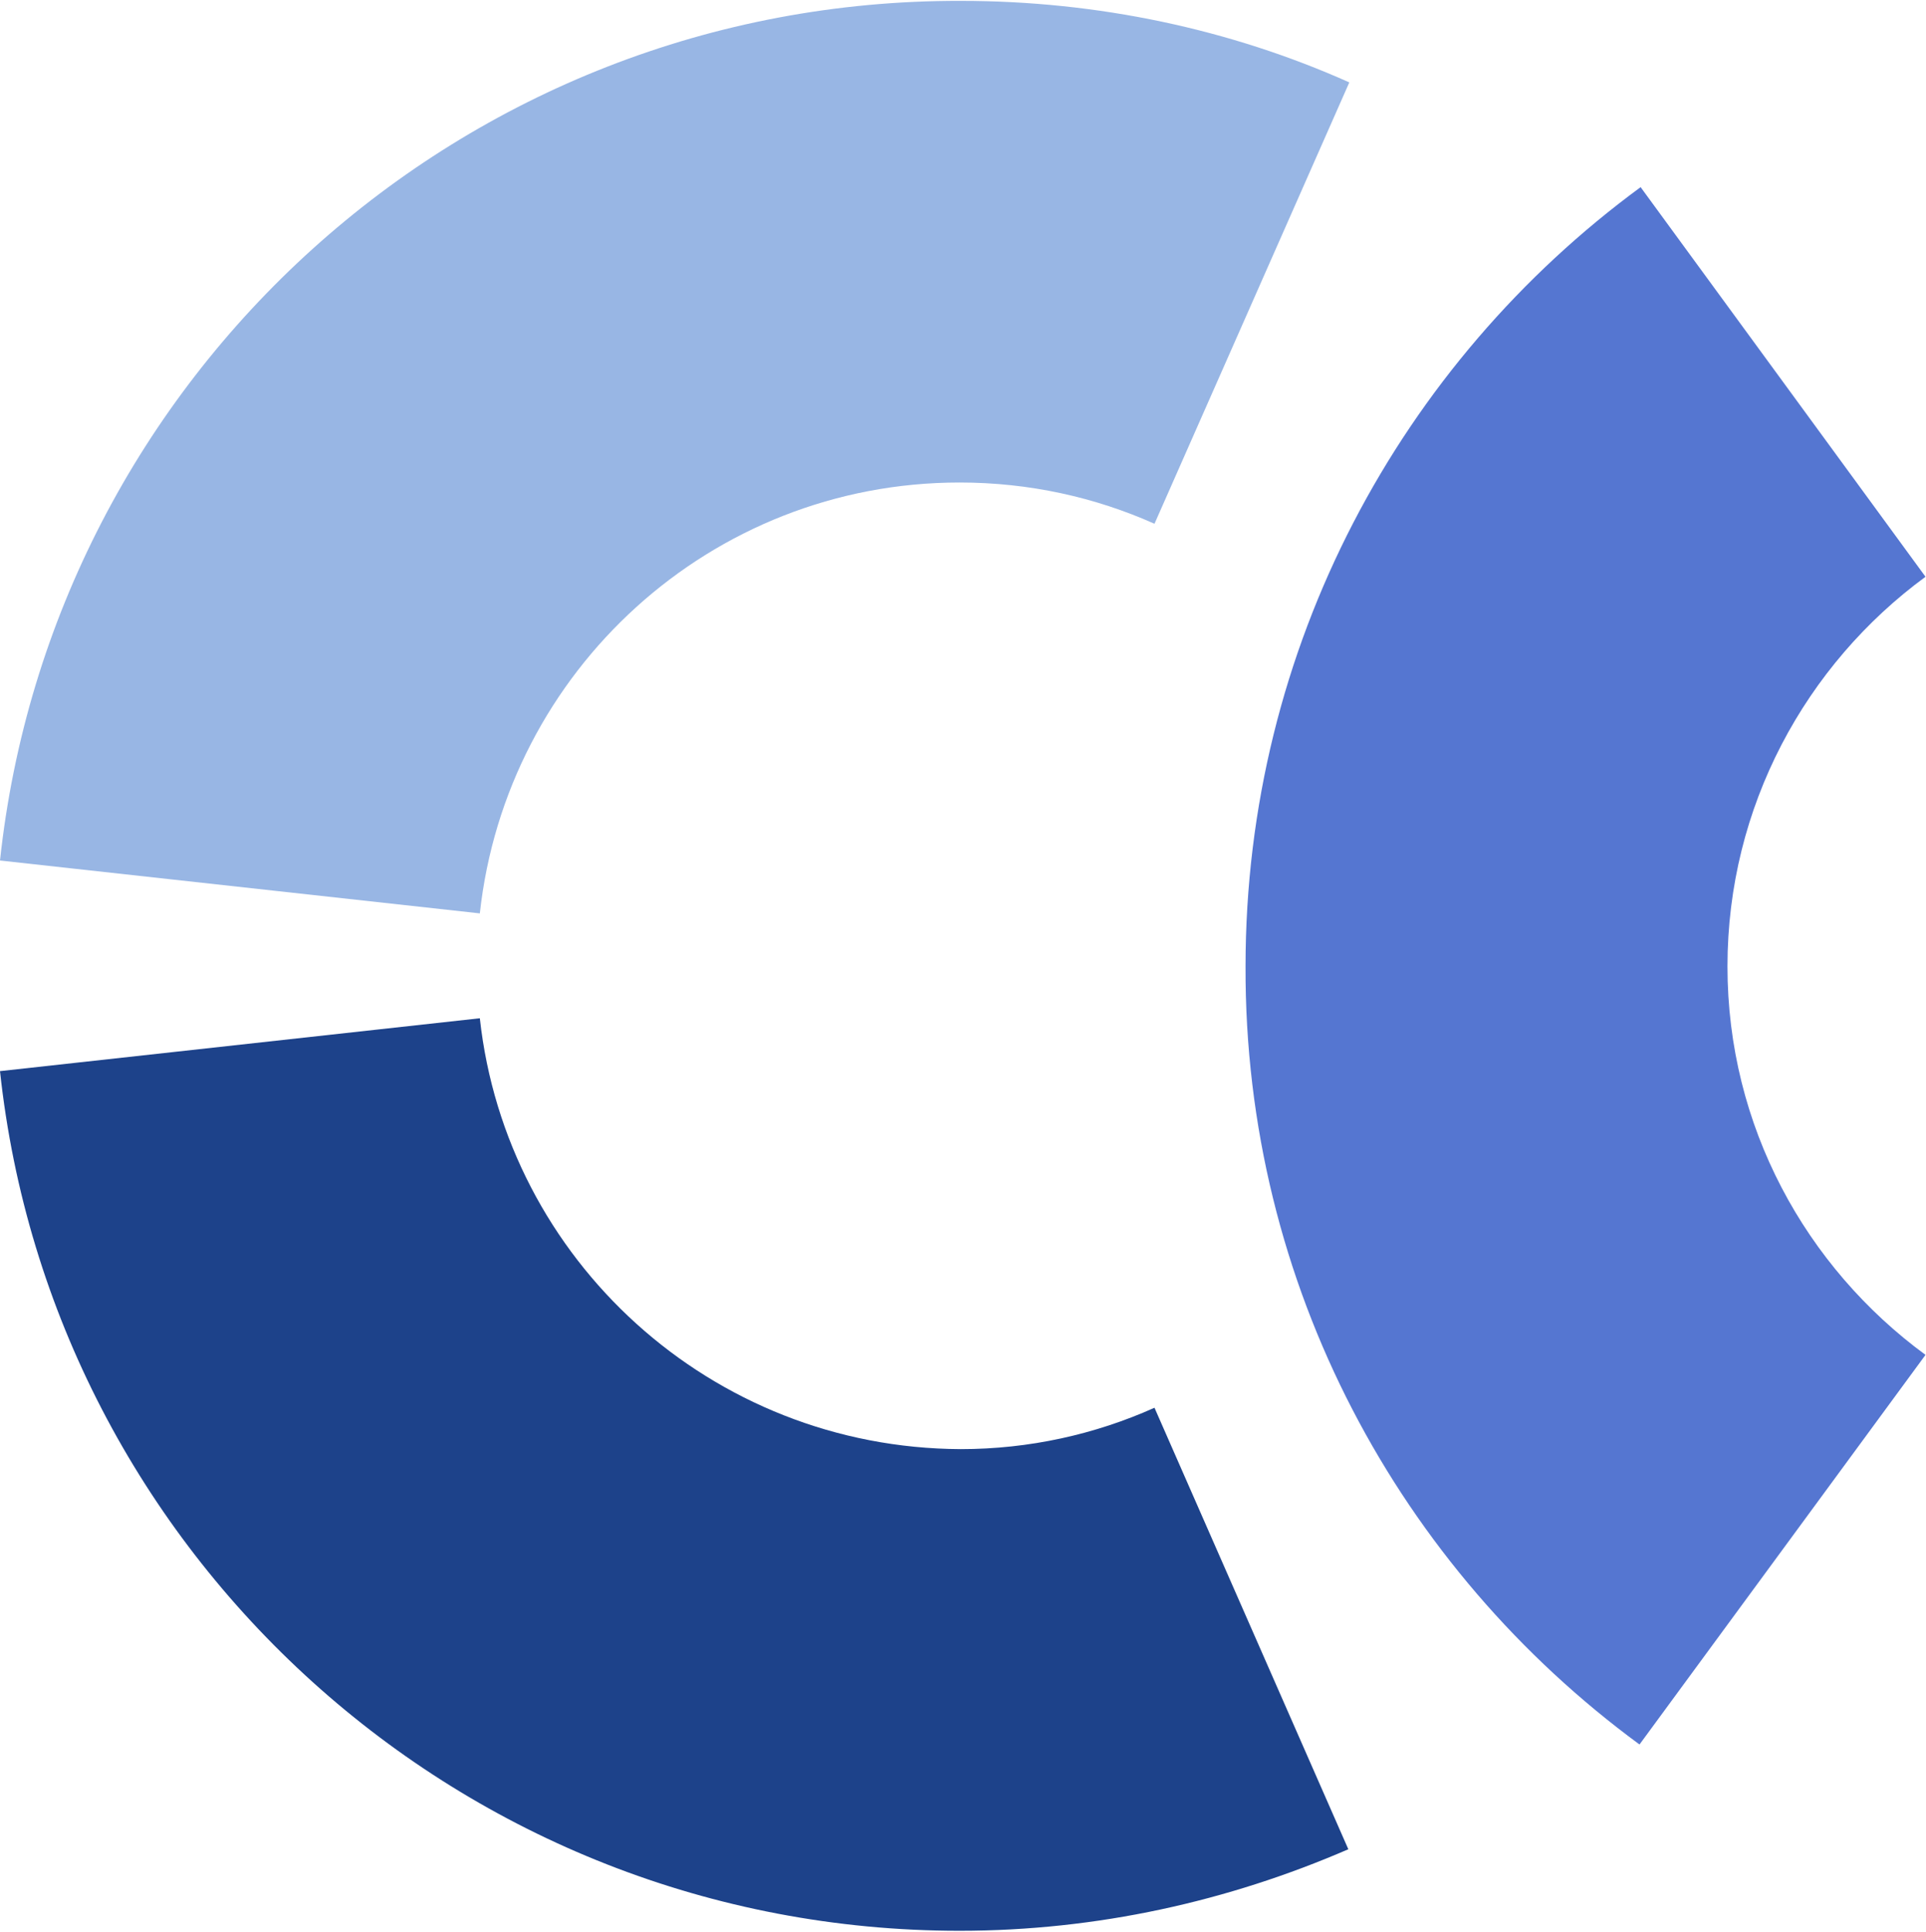
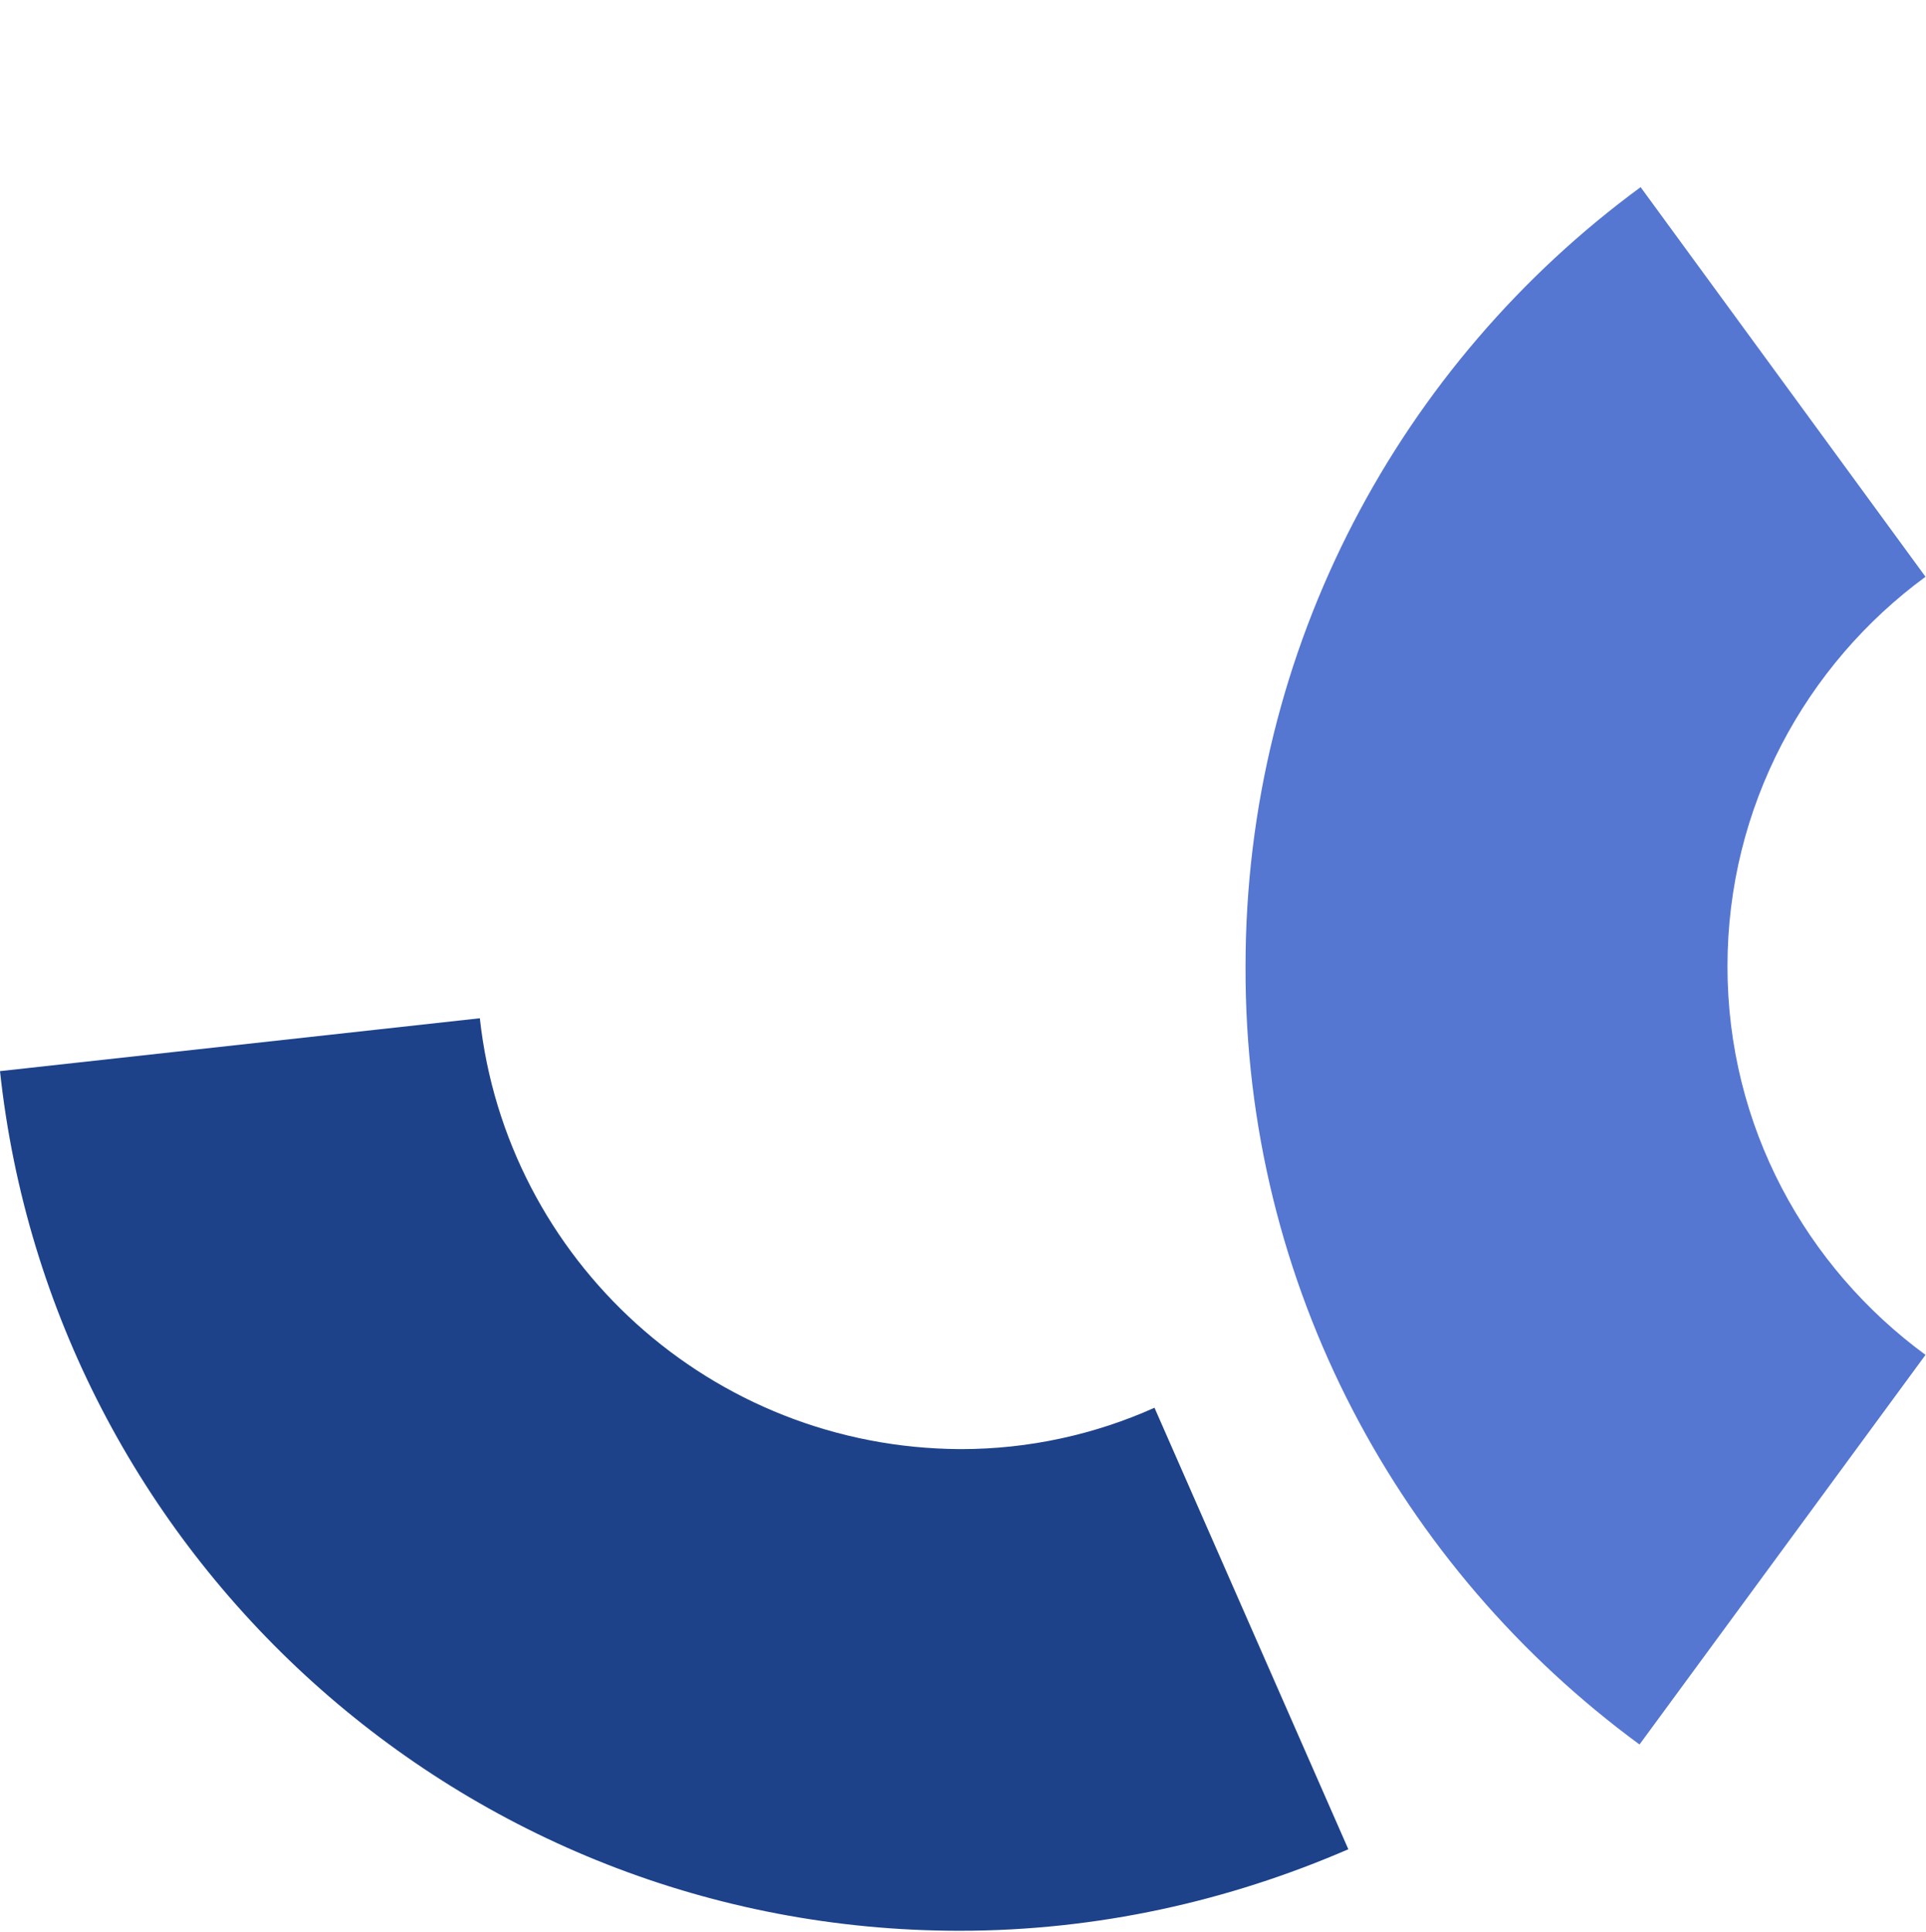
<svg xmlns="http://www.w3.org/2000/svg" version="1.2" viewBox="0 0 1559 1564" width="1559" height="1564">
  <title>aquestive-logo-svg</title>
  <style>
		.s0 { fill: #5576d1 } 
		.s1 { fill: #1d428a } 
		.s2 { fill: #98b6e4 } 
	</style>
-   <path id="Arc_3_x2C__Vertically_Centered_x2C__Right_x2C__66_x25__Tint_5_" class="s0" d="m1327.1 1412.2l231.5-315.4c-96.9-71.1-160.3-185.1-160.3-314.5 0-129.4 63.4-244.3 160.3-315.4l-230.6-315.4c-193.8 142.3-319.8 371.9-319.8 630.8-0.9 258.8 125.2 487.6 318.9 629.9z" />
+   <path id="Arc_3_x2C__Vertically_Centered_x2C__Right_x2C__66_x25__Tint_5_" class="s0" d="m1327.1 1412.2l231.5-315.4c-96.9-71.1-160.3-185.1-160.3-314.5 0-129.4 63.4-244.3 160.3-315.4l-230.6-315.4c-193.8 142.3-319.8 371.9-319.8 630.8-0.9 258.8 125.2 487.6 318.9 629.9" />
  <path id="Arc_2_x2C__Bottom_Left_x2C__100_x25__5_" class="s1" d="m388.4 824.3l-388.4 42.8c42 390.8 373.8 695.9 776.7 695.9 111.5 0 217.8-24 314.7-66l-156.9-357.4c-48 21.5-101.2 33.5-156.9 33.5-202.3-0.9-367.8-153.4-389.2-348.8z" />
-   <path id="Arc_1_x2C__Top_Left_x2C__33_x25__Tint_5_" class="s2" d="m934.5 424l157.7-357.3c-96-42.9-203.2-66-314.6-66-403.8-0.9-735.6 304.2-777.6 695.9l388.4 42.8c21.4-196.2 186.9-348.8 388.3-348.8 56.6 0 109.8 12 157.8 33.4z" />
</svg>